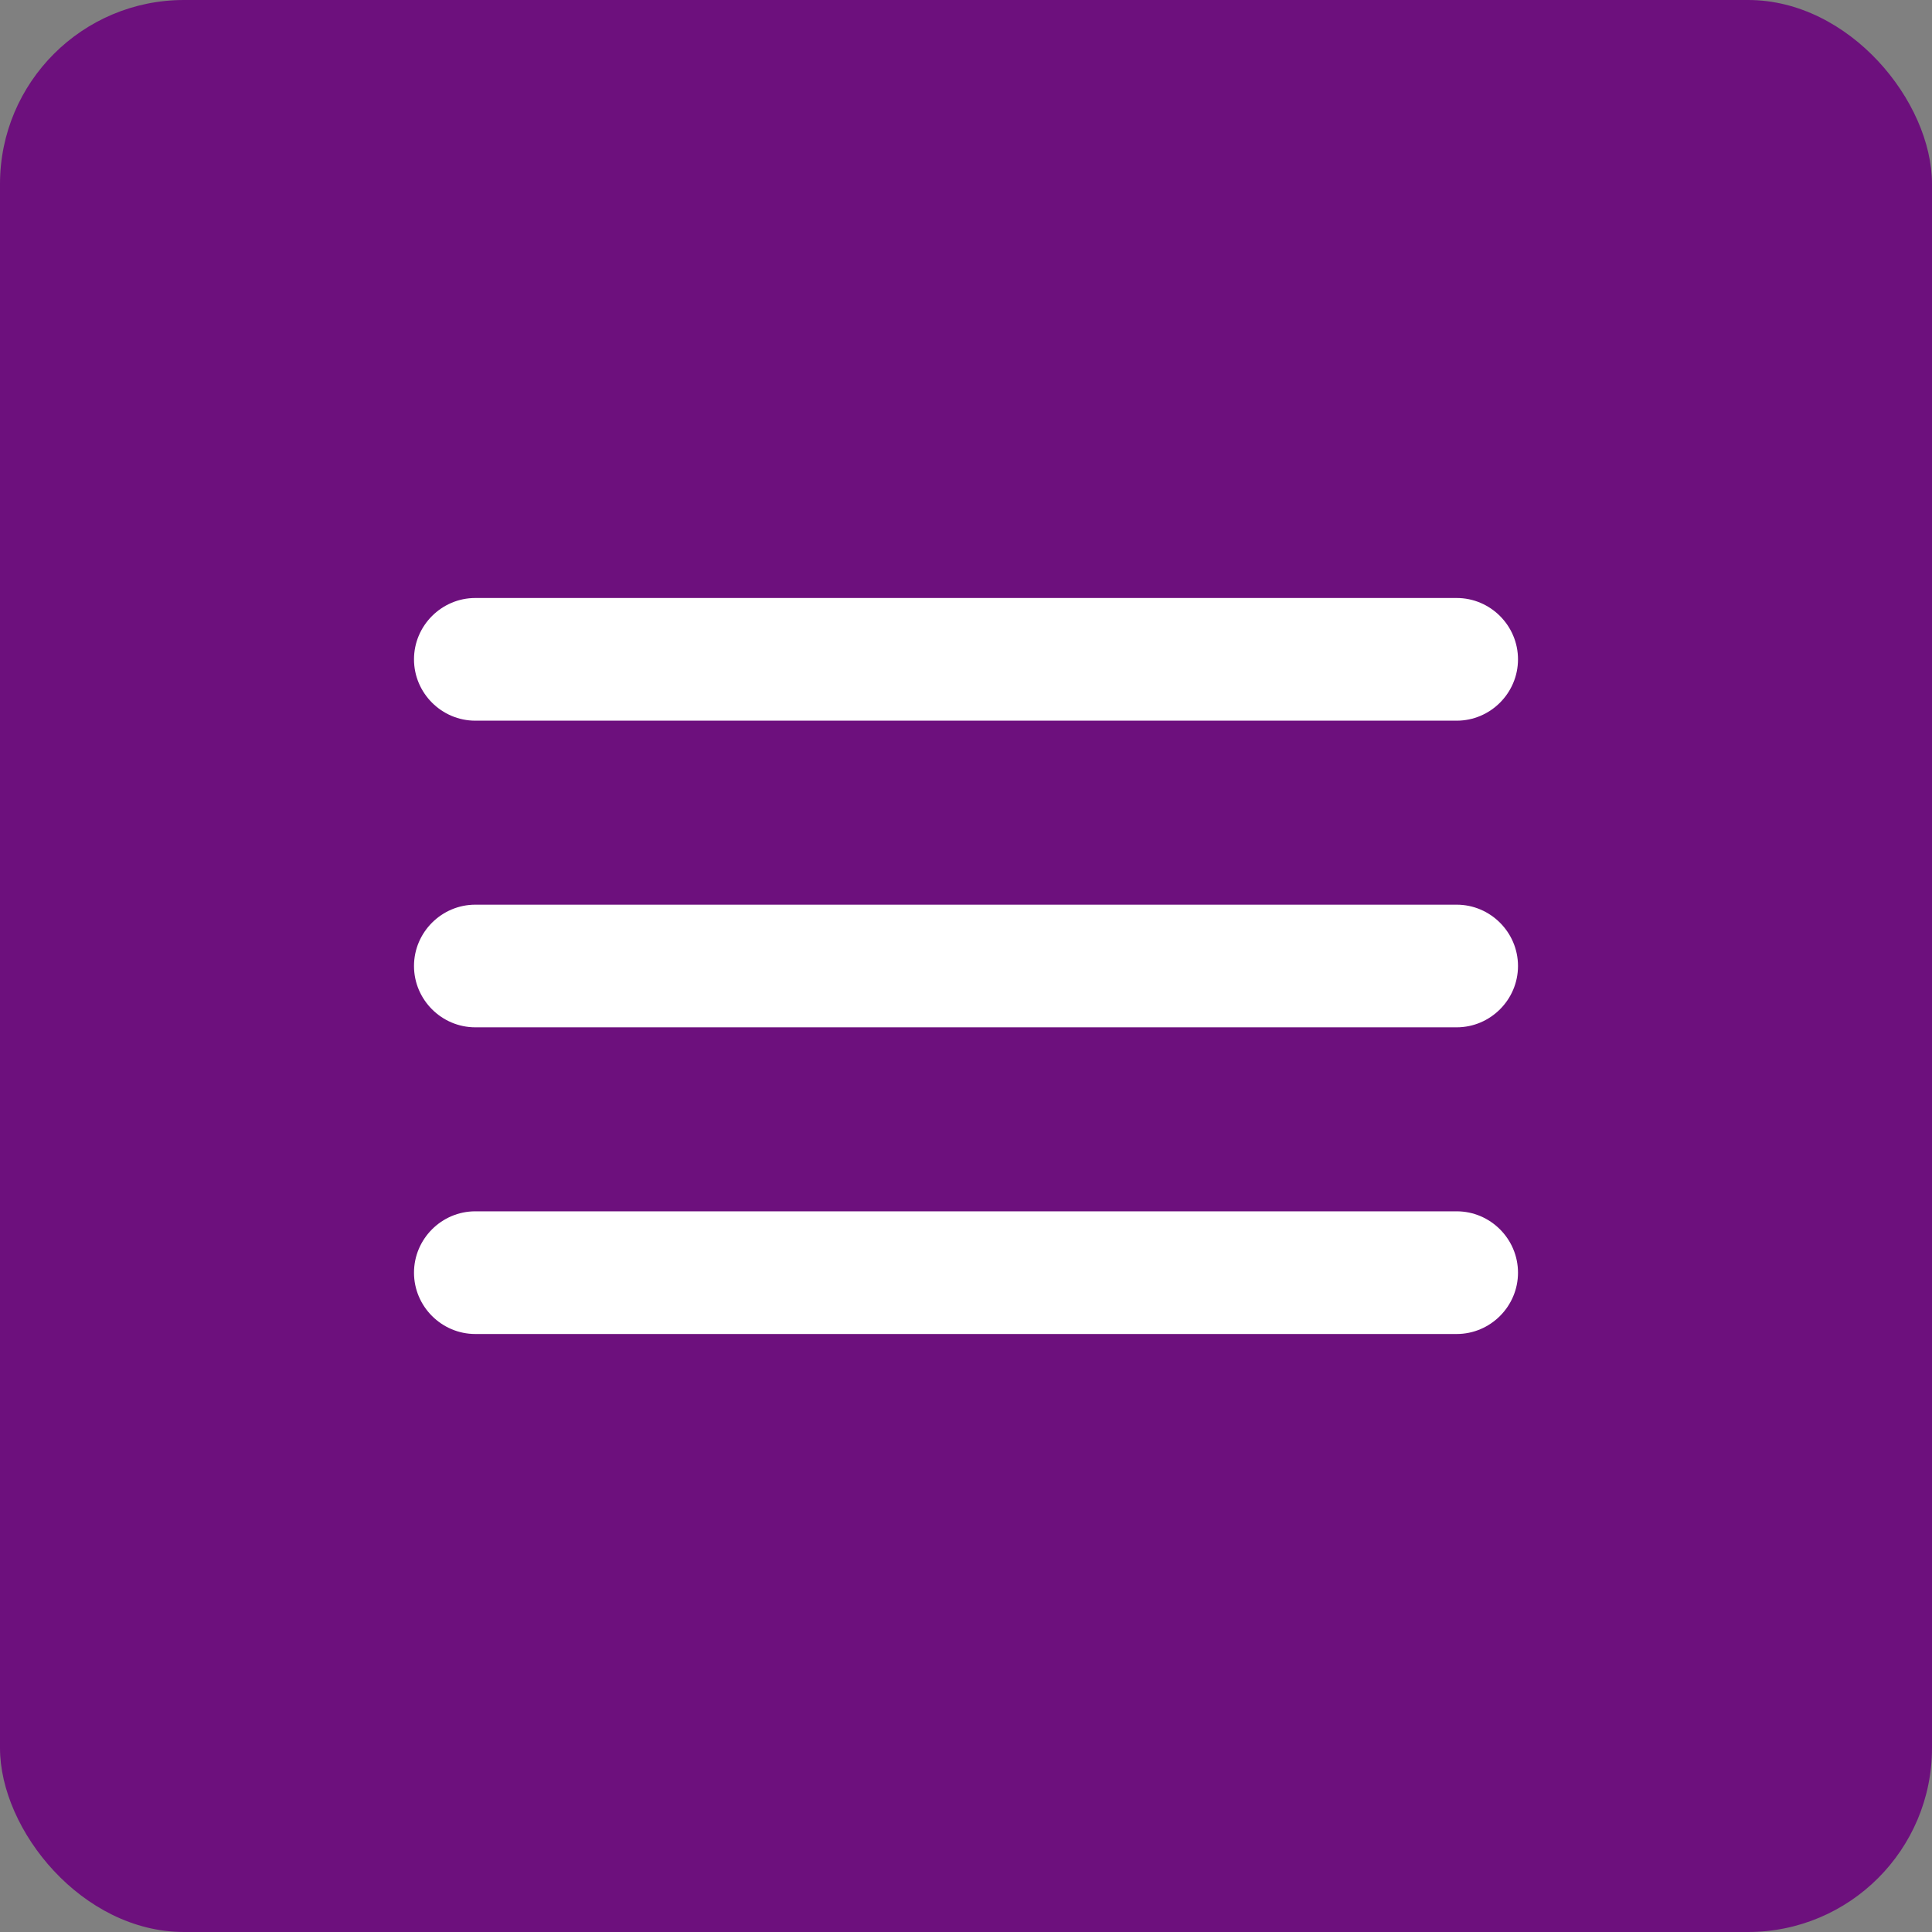
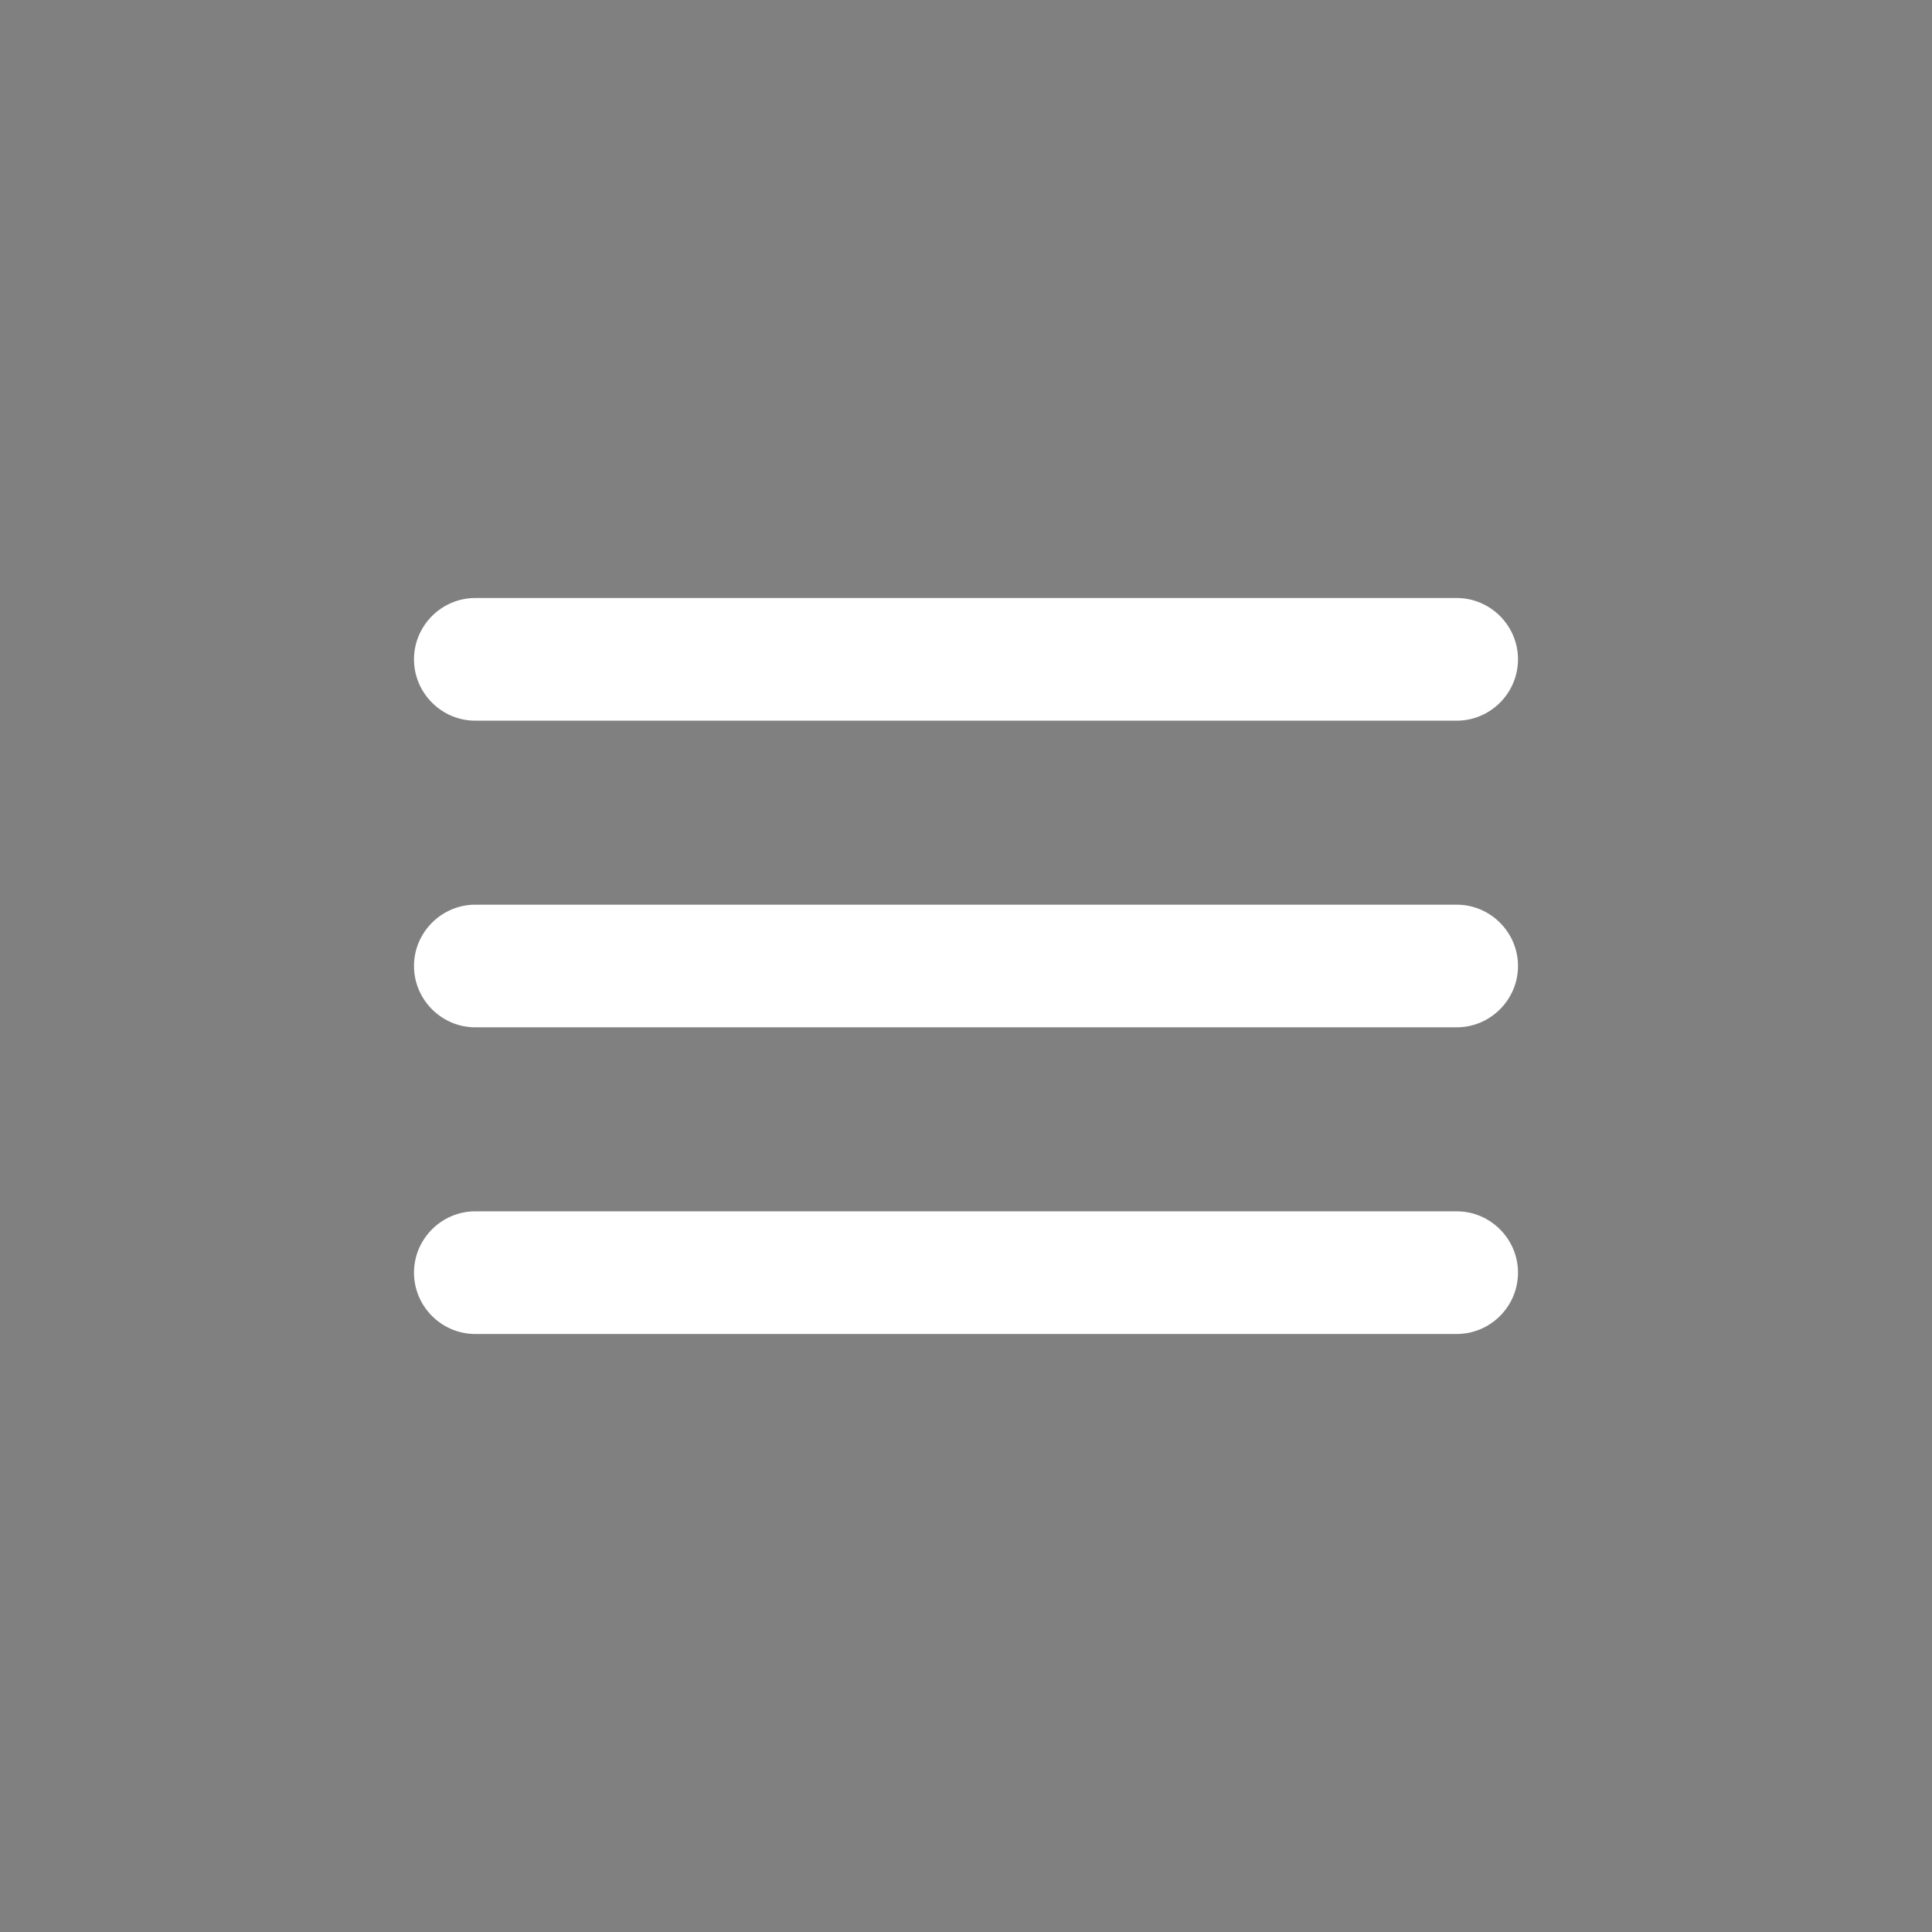
<svg xmlns="http://www.w3.org/2000/svg" width="42" height="42" viewBox="0 0 42 42" fill="none">
  <rect x="0" y="0" width="42" height="42" fill="#808080" stroke="none" />
-   <rect width="42" height="42" rx="4" fill="#6D107D" />
  <path d="M10.333 29H31.667C32.4 29 33 28.4 33 27.667C33 26.933 32.4 26.333 31.667 26.333H10.333C9.6 26.333 9 26.933 9 27.667C9 28.4 9.6 29 10.333 29ZM10.333 22.333H31.667C32.4 22.333 33 21.733 33 21C33 20.267 32.4 19.667 31.667 19.667H10.333C9.6 19.667 9 20.267 9 21C9 21.733 9.6 22.333 10.333 22.333ZM9 14.333C9 15.067 9.6 15.667 10.333 15.667H31.667C32.4 15.667 33 15.067 33 14.333C33 13.6 32.4 13 31.667 13H10.333C9.6 13 9 13.6 9 14.333Z" fill="white" />
</svg>